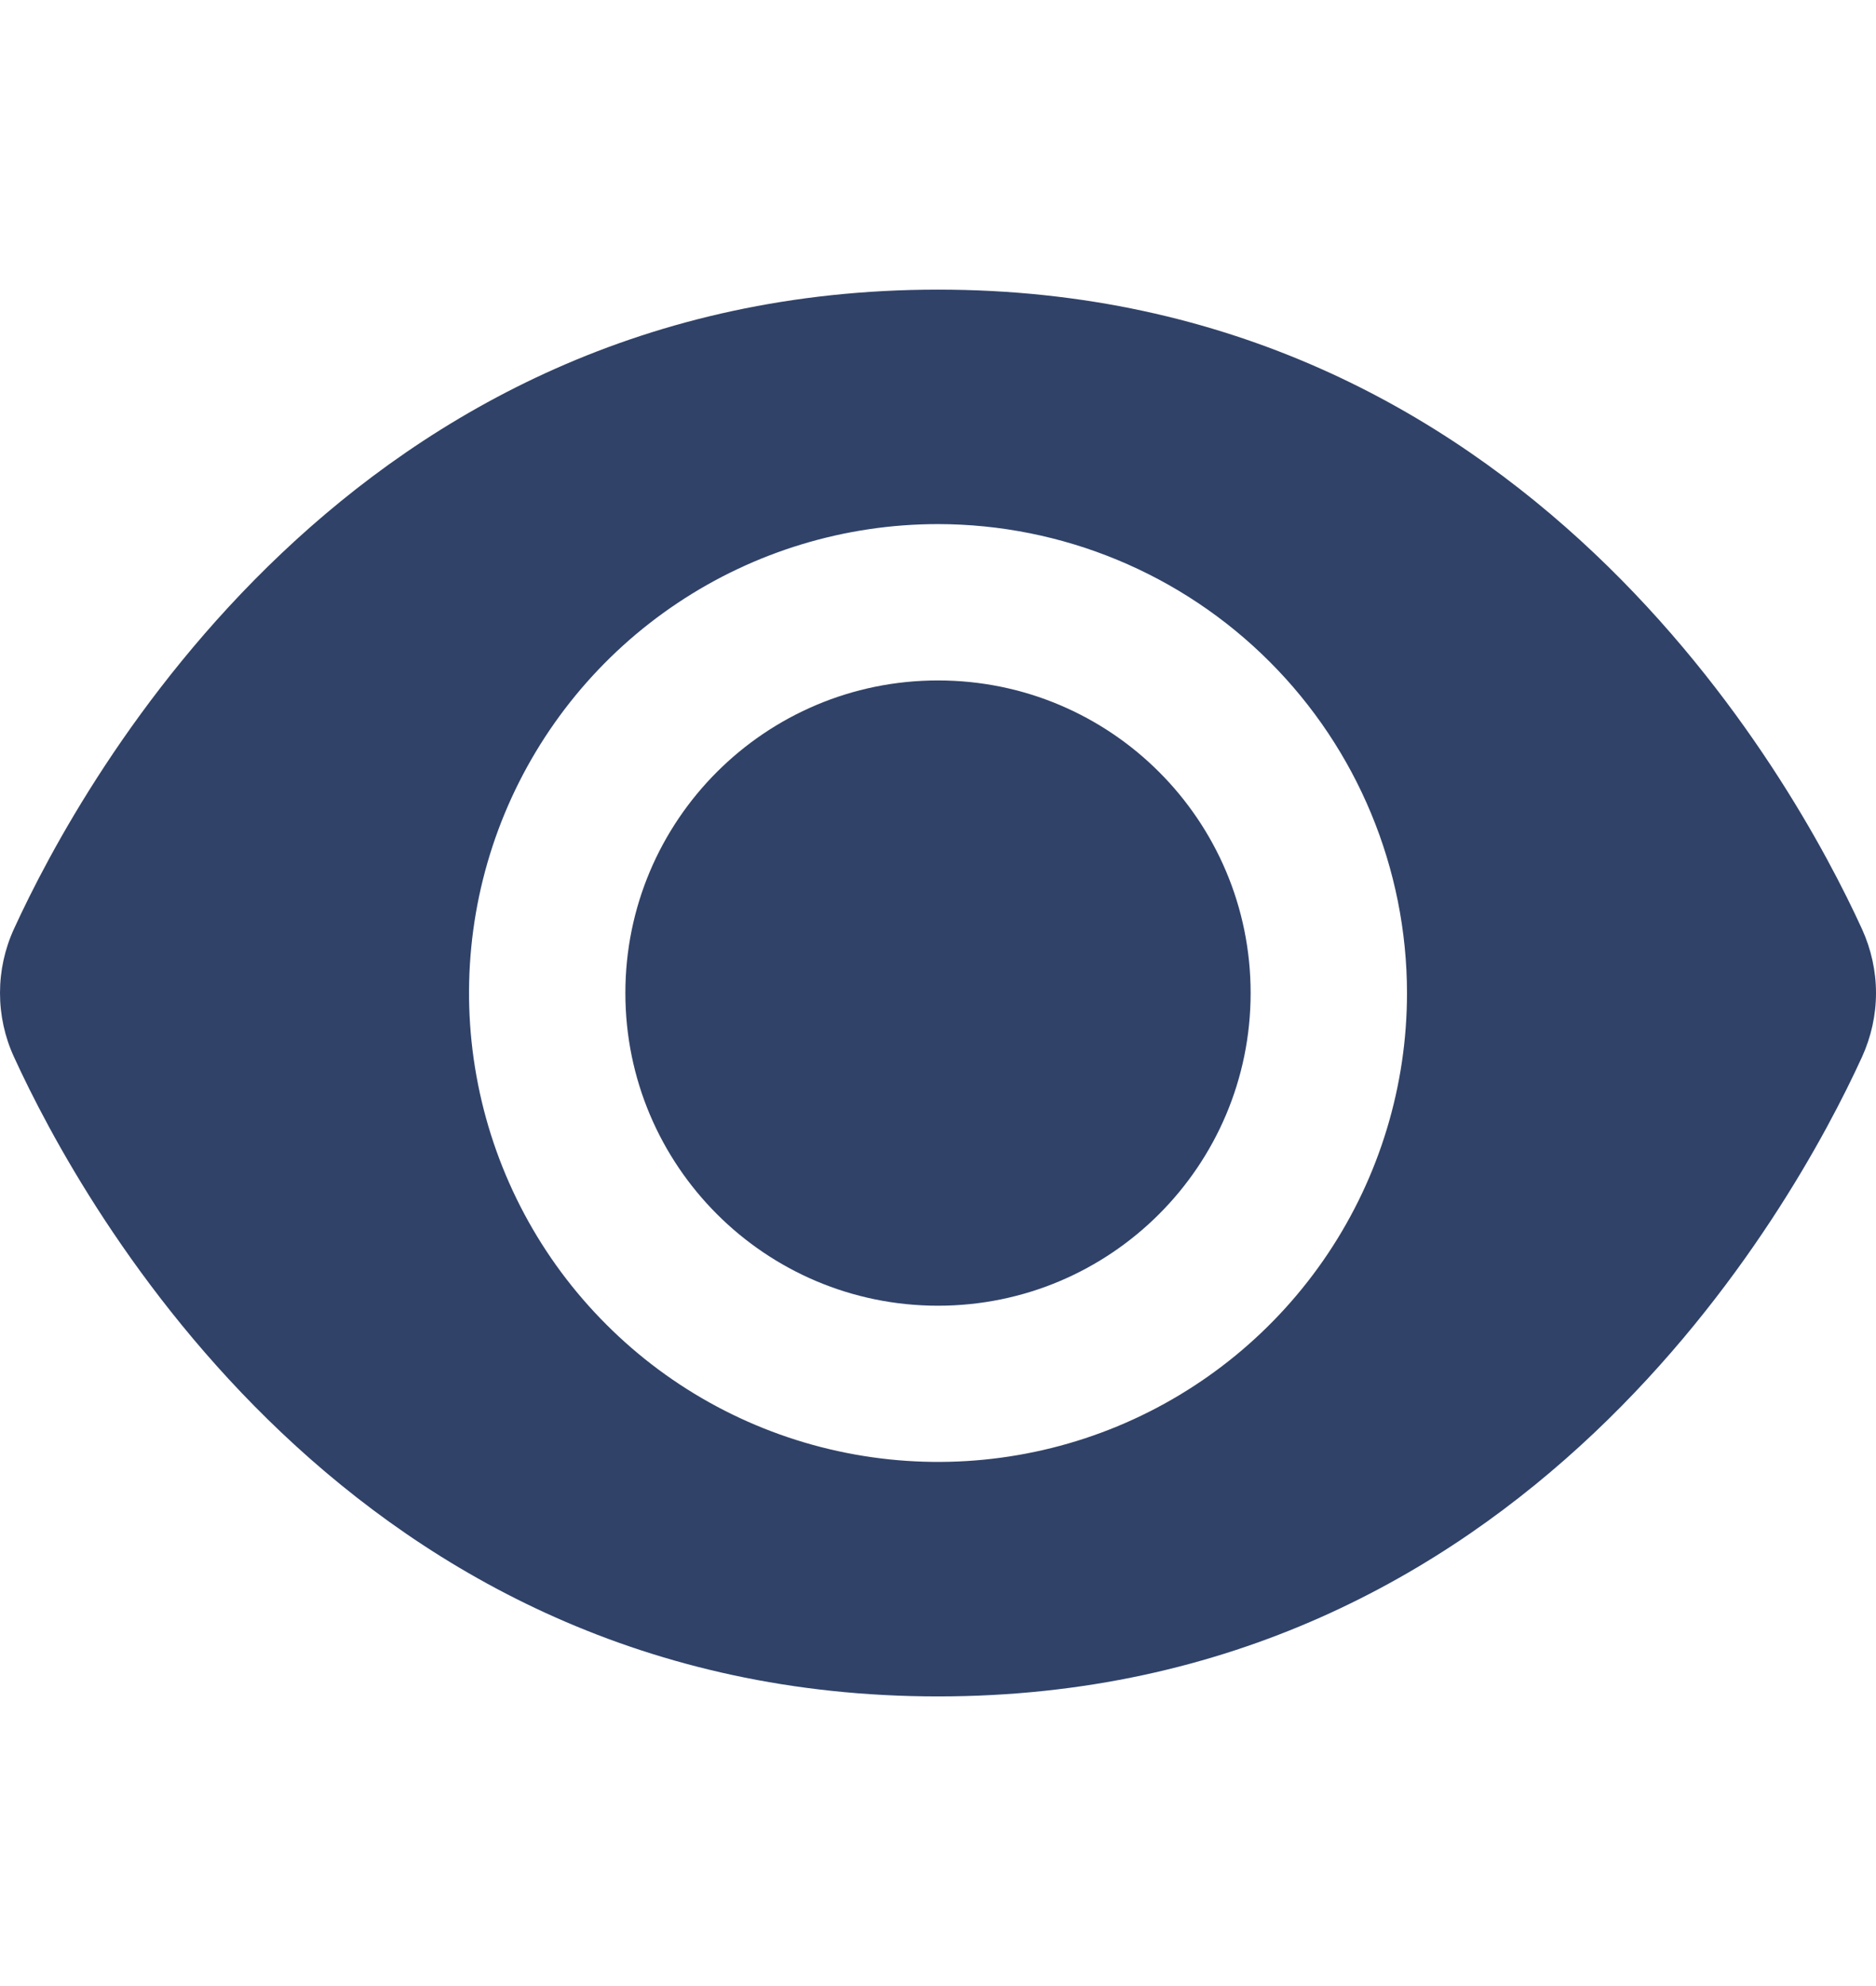
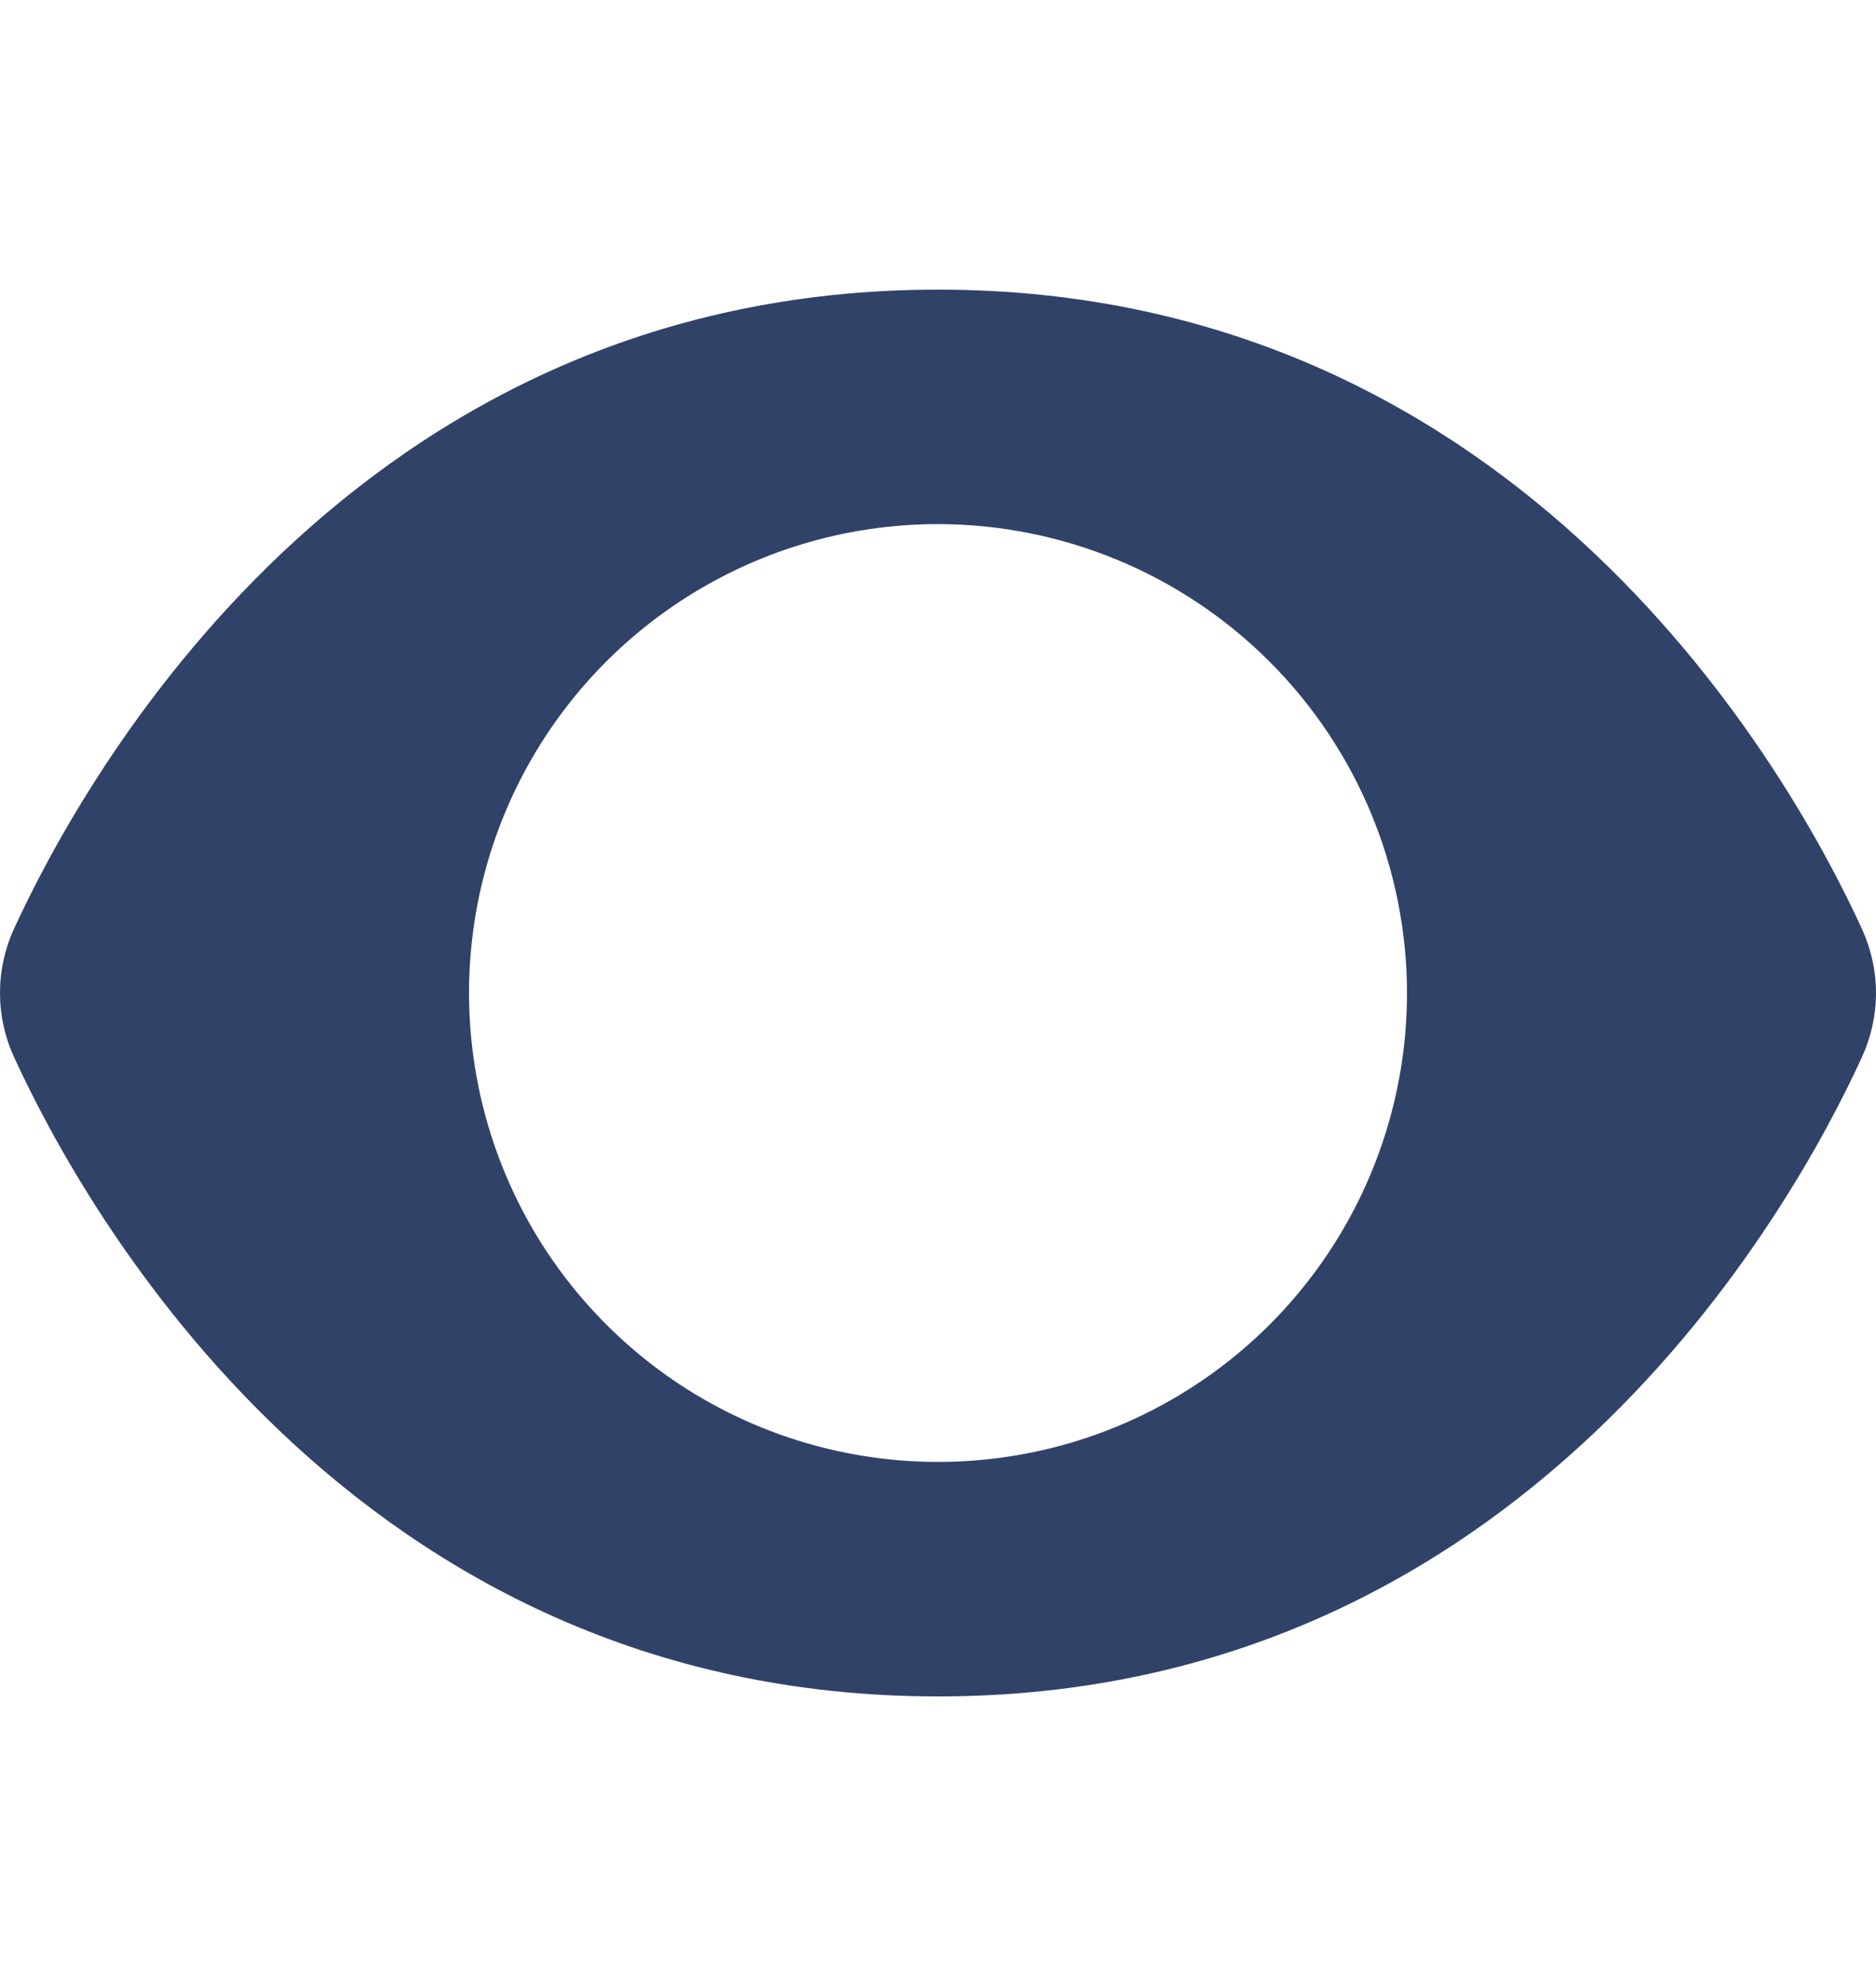
<svg xmlns="http://www.w3.org/2000/svg" width="17" height="18" viewBox="0 0 17 18" fill="none">
  <path d="M16.873 9.58C16.251 10.94 13.812 15.375 8.5 15.375C3.187 15.375 0.749 10.94 0.127 9.58C0.043 9.398 0 9.2 0 8.999C0 8.799 0.043 8.601 0.127 8.418C0.749 7.06 3.187 2.625 8.5 2.625C13.812 2.625 16.251 7.06 16.873 8.42C16.956 8.602 17 8.8 17 9C17 9.2 16.956 9.398 16.873 9.58ZM8.5 4.75C7.659 4.75 6.838 4.999 6.139 5.466C5.44 5.933 4.895 6.597 4.573 7.374C4.252 8.15 4.168 9.005 4.332 9.829C4.496 10.654 4.9 11.411 5.495 12.005C6.089 12.6 6.846 13.004 7.671 13.168C8.495 13.332 9.35 13.248 10.126 12.927C10.903 12.605 11.567 12.06 12.034 11.361C12.501 10.662 12.75 9.841 12.75 9C12.749 7.873 12.301 6.793 11.504 5.996C10.707 5.199 9.627 4.751 8.5 4.75Z" fill="#304268" />
-   <path d="M8.5 6.167C10.065 6.167 11.333 7.435 11.333 9C11.333 10.565 10.065 11.834 8.5 11.834C6.935 11.834 5.667 10.565 5.667 9C5.667 7.435 6.935 6.167 8.5 6.167Z" fill="#304268" />
</svg>